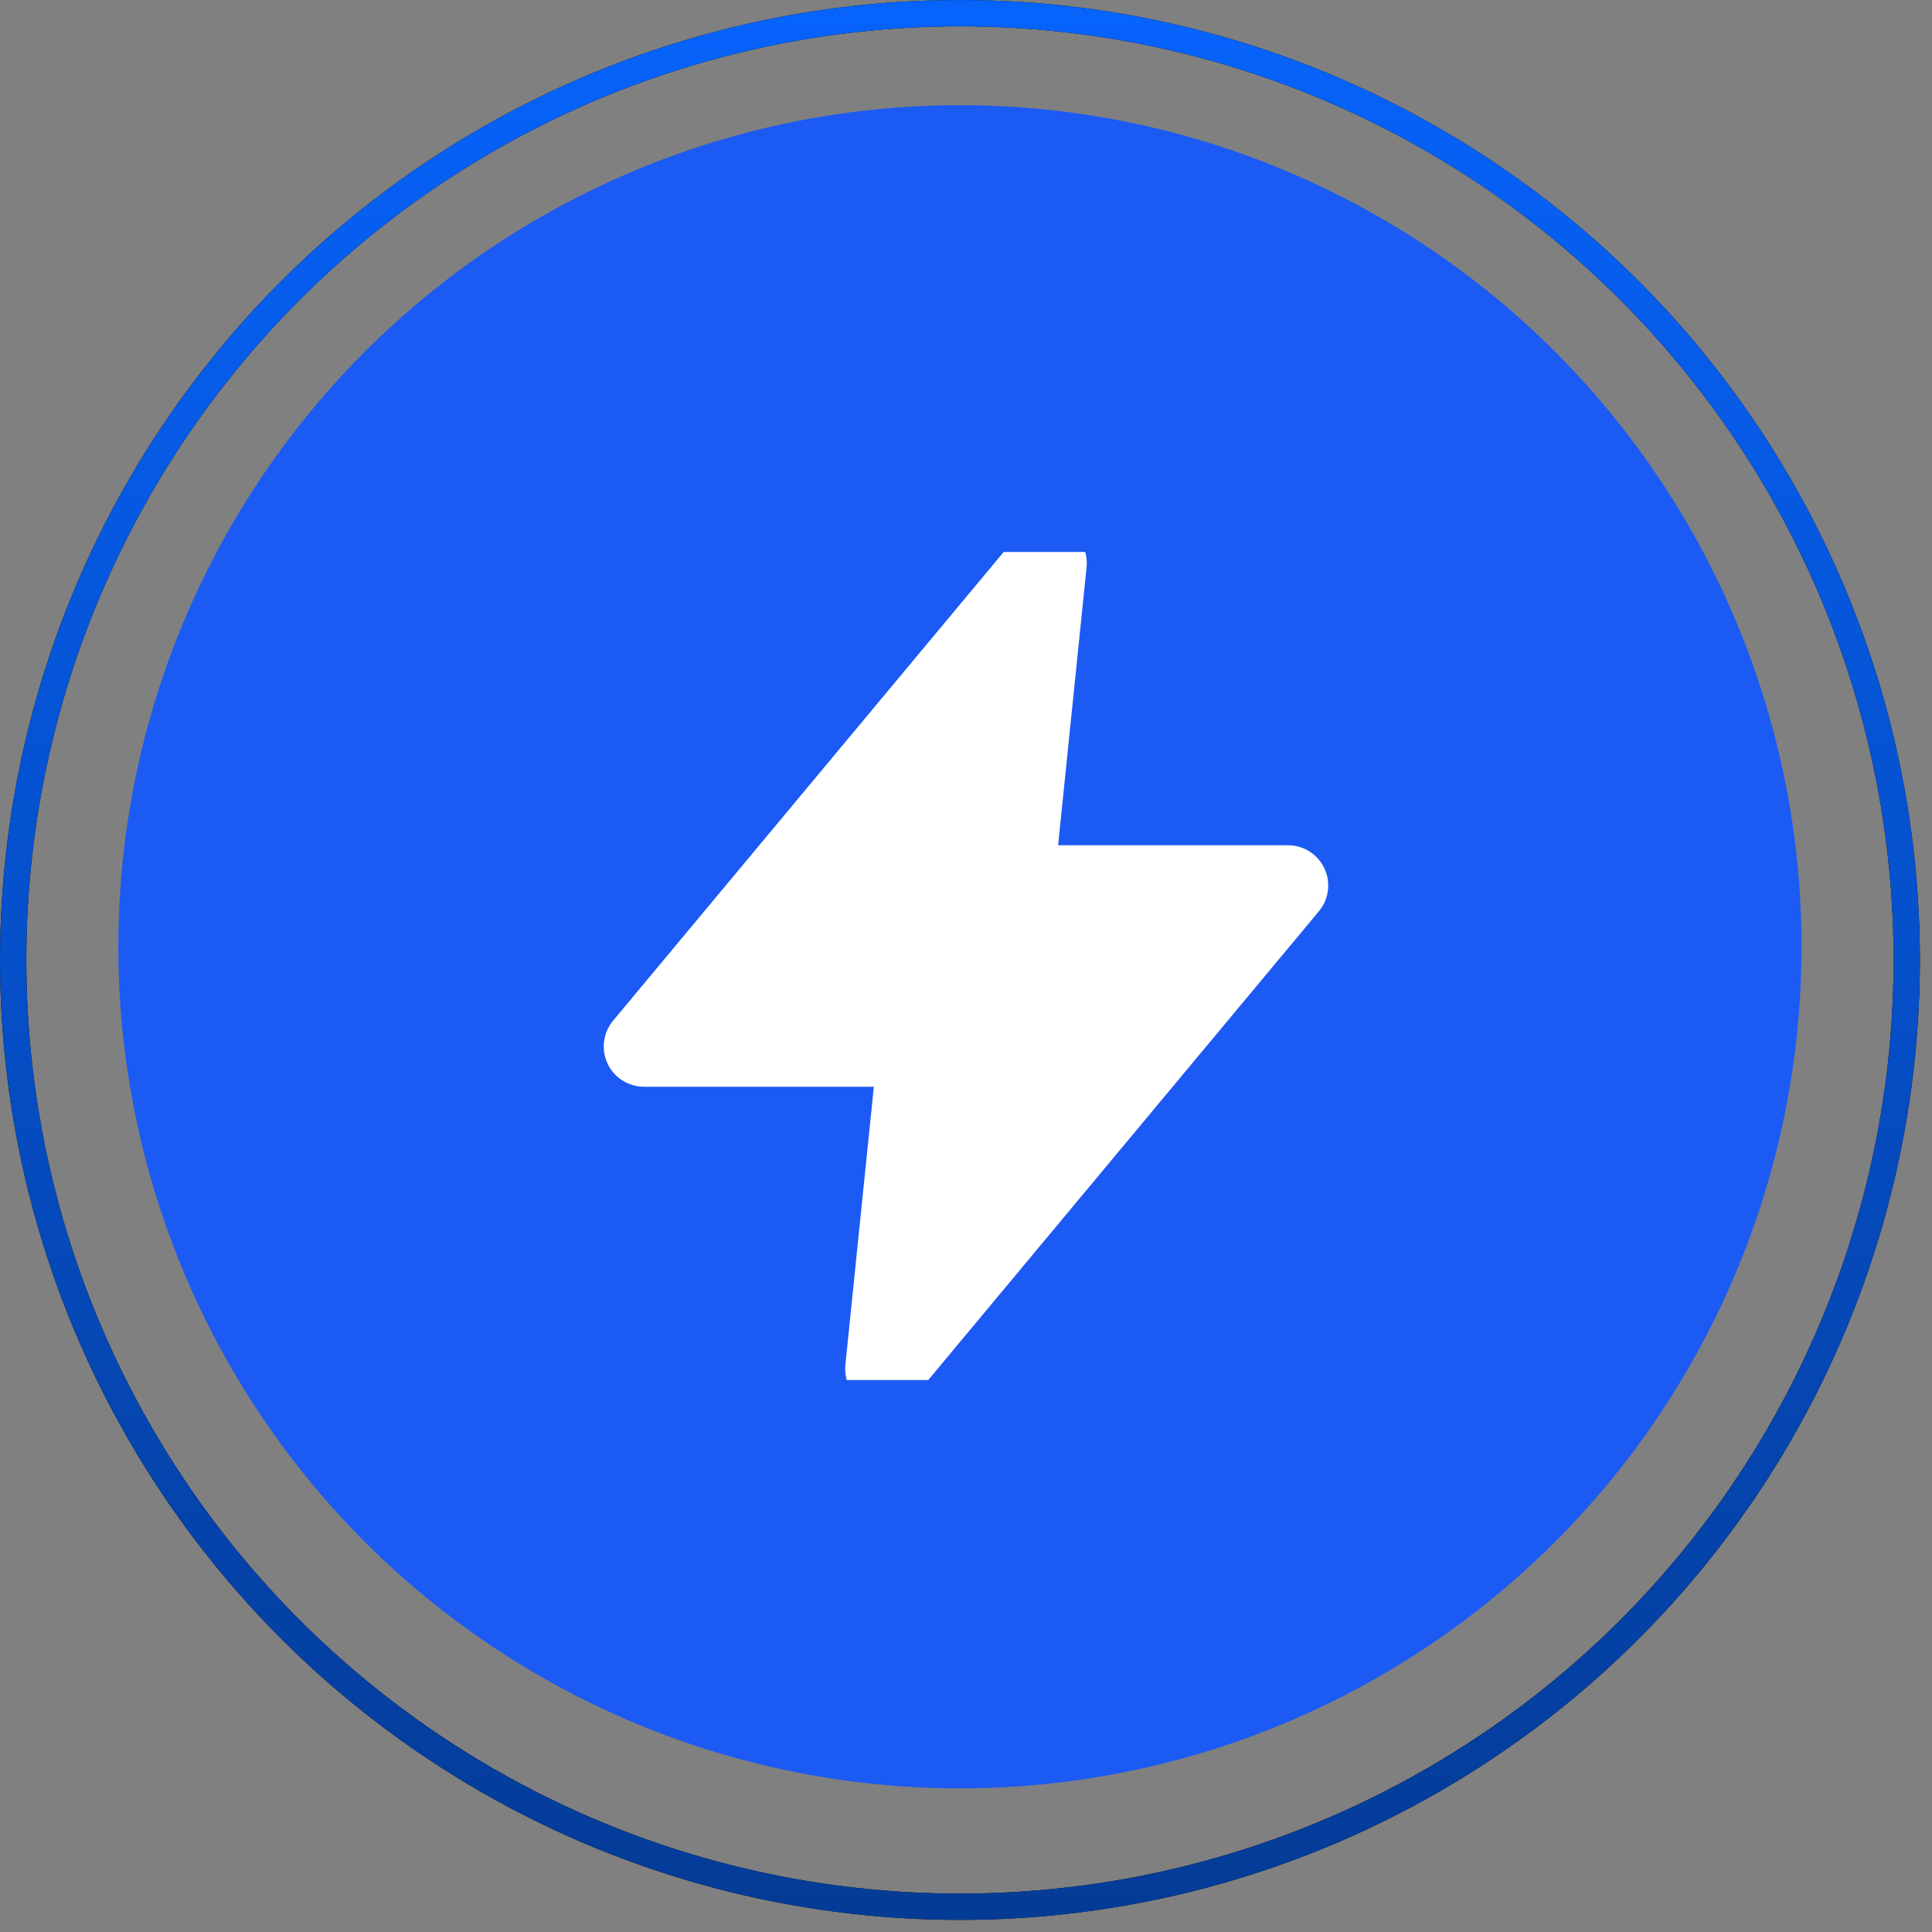
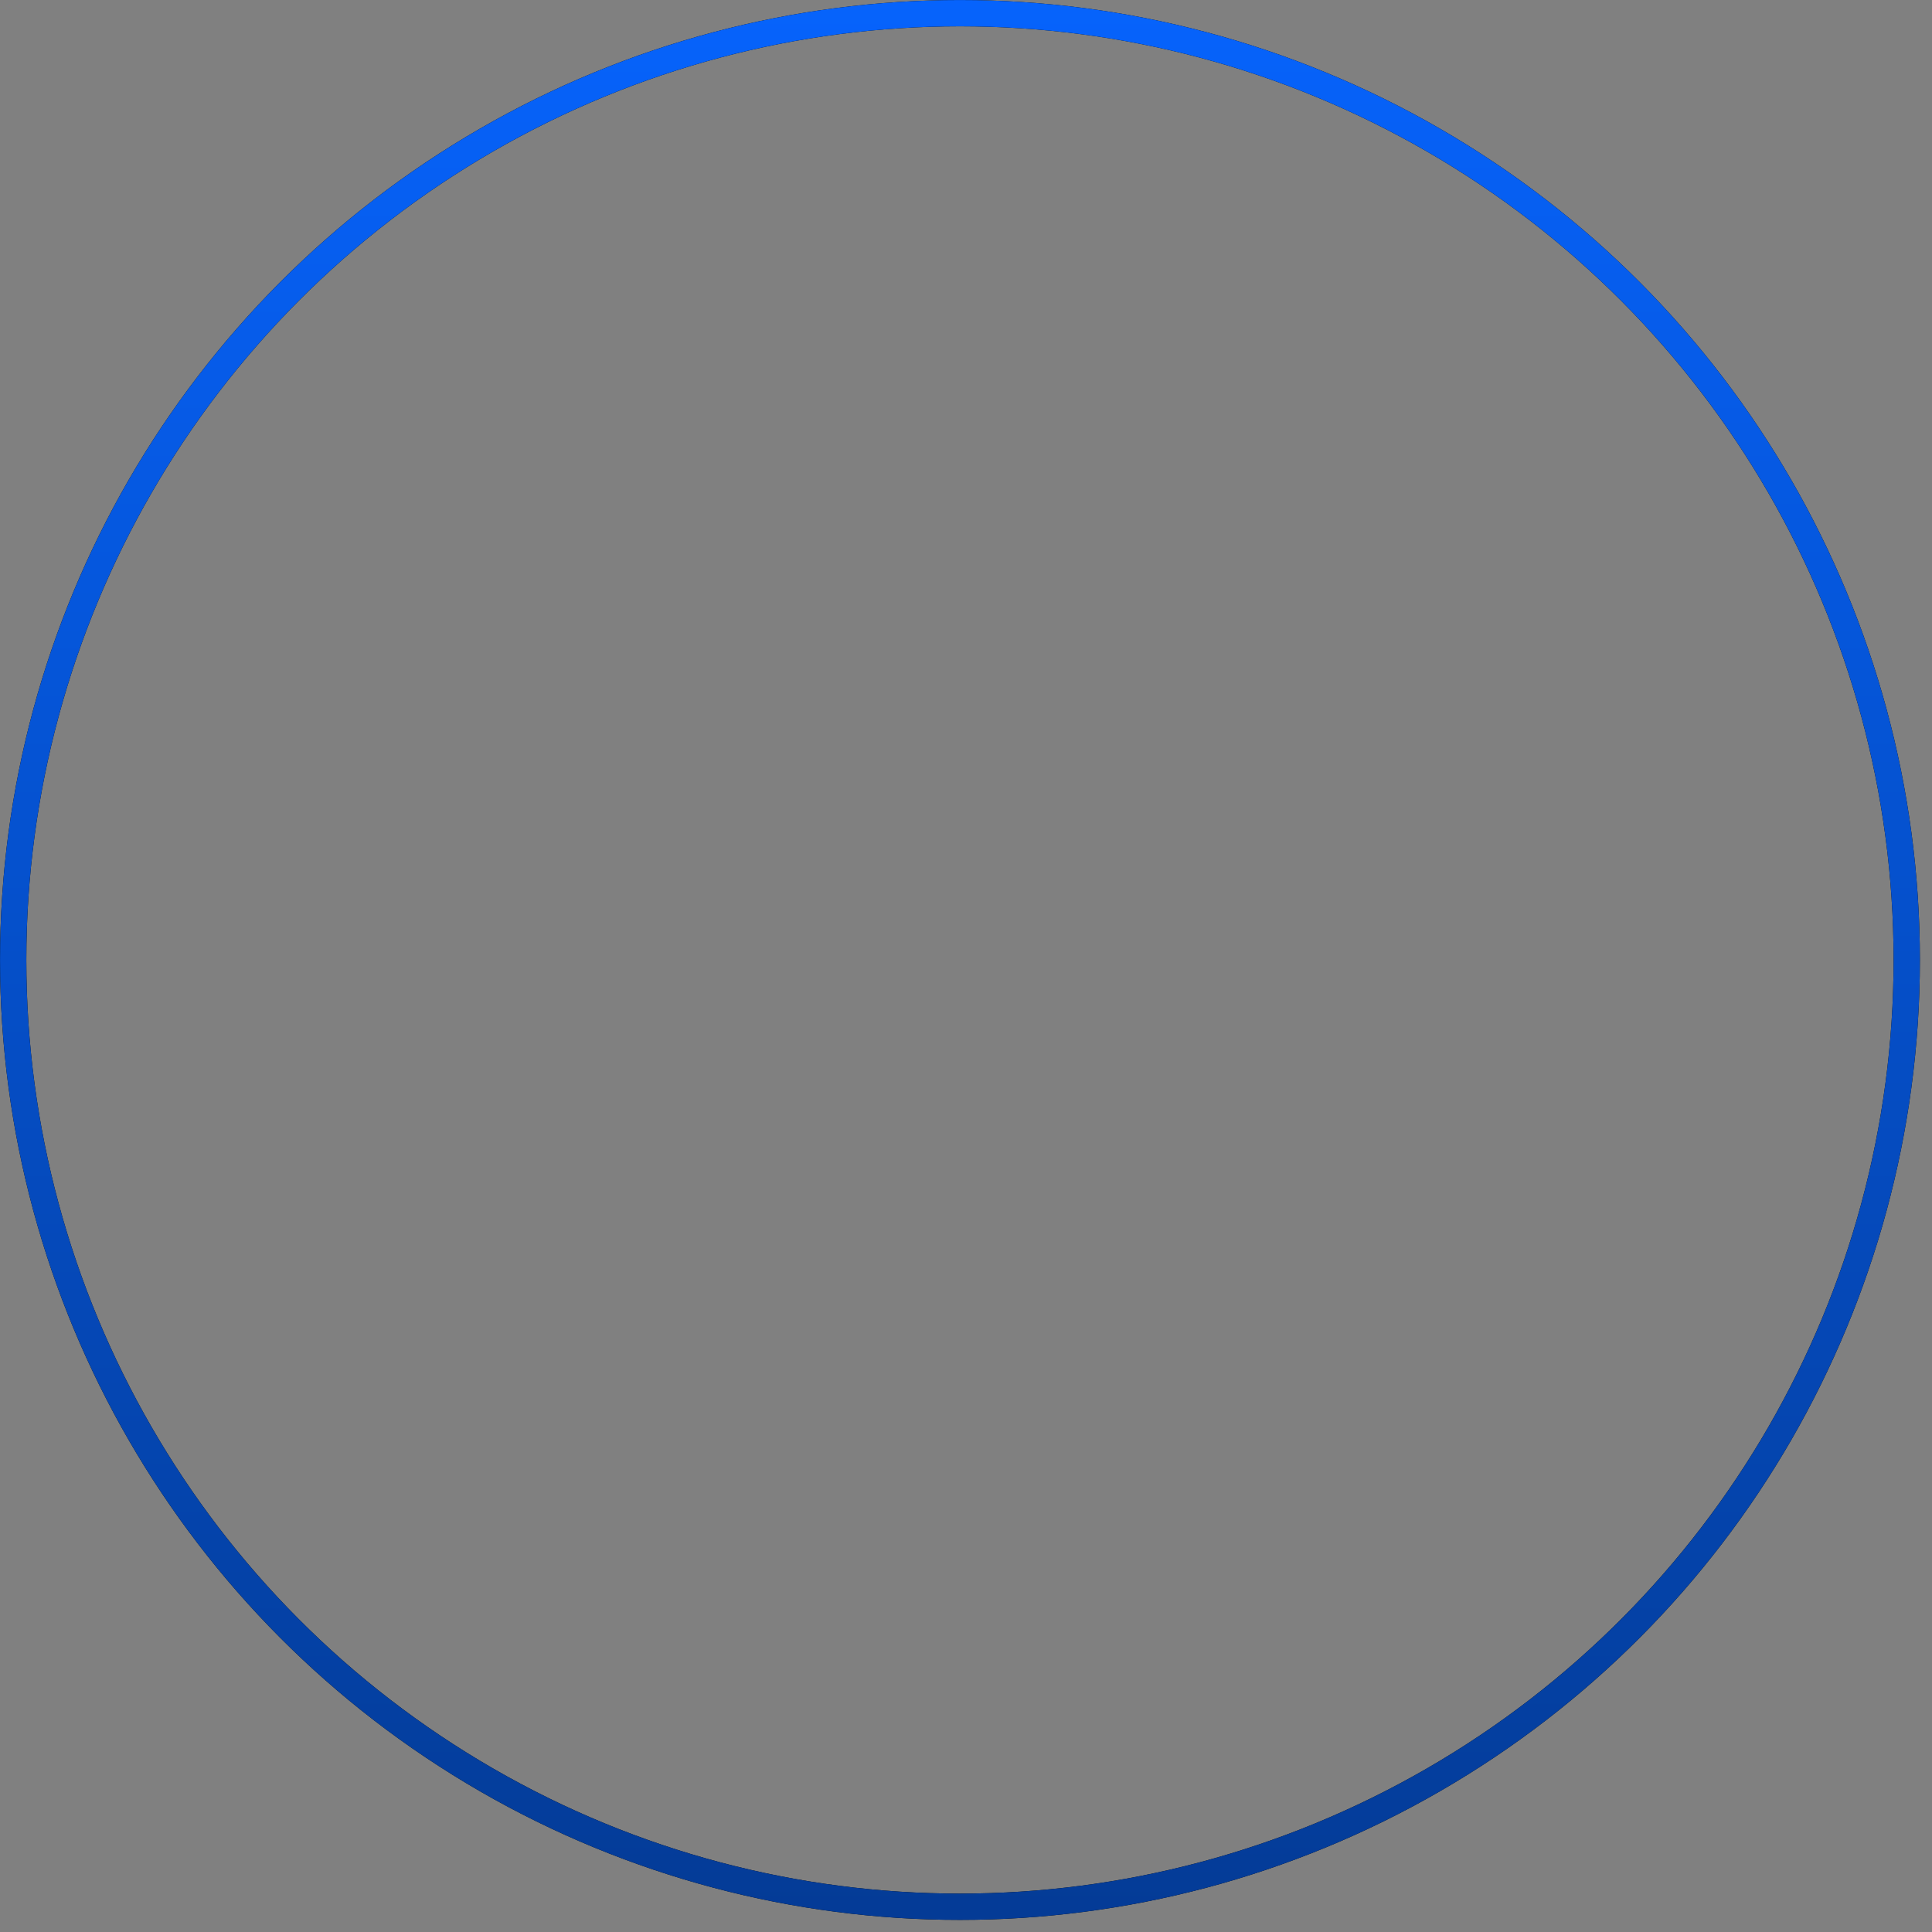
<svg xmlns="http://www.w3.org/2000/svg" width="56" height="56" viewBox="0 0 56 56" fill="none">
  <rect x="0" y="0" width="56" height="56" fill="#808080" stroke="none" />
-   <circle cx="27.824" cy="27.443" r="24.394" fill="#1C5AF4" />
  <g clip-path="url(#clip0_2049_42187)">
-     <path fill-rule="evenodd" clip-rule="evenodd" d="M29.437 15.586C30.174 14.702 31.61 15.306 31.494 16.452L30.67 24.5H37.333C37.555 24.5 37.772 24.563 37.959 24.682C38.146 24.801 38.295 24.971 38.389 25.172C38.483 25.372 38.518 25.596 38.489 25.816C38.461 26.035 38.371 26.243 38.229 26.413L26.562 40.413C25.825 41.297 24.389 40.693 24.505 39.547L25.329 31.5H18.666C18.445 31.5 18.227 31.436 18.04 31.317C17.853 31.198 17.704 31.029 17.61 30.828C17.516 30.627 17.481 30.404 17.51 30.184C17.538 29.964 17.628 29.757 17.77 29.586L29.437 15.586Z" fill="white" />
-   </g>
+     </g>
  <circle cx="27.825" cy="27.825" r="27.443" stroke="black" stroke-width="0.762" />
  <circle cx="27.825" cy="27.825" r="27.443" stroke="url(#paint0_linear_2049_42187)" stroke-width="0.762" />
  <defs>
    <linearGradient id="paint0_linear_2049_42187" x1="27.825" y1="0" x2="27.825" y2="55.649" gradientUnits="userSpaceOnUse">
      <stop stop-color="#0663FC" />
      <stop offset="1" stop-color="#043B96" />
    </linearGradient>
    <clipPath id="clip0_2049_42187">
-       <rect width="24" height="24" fill="white" transform="translate(16 16)" />
-     </clipPath>
+       </clipPath>
  </defs>
</svg>